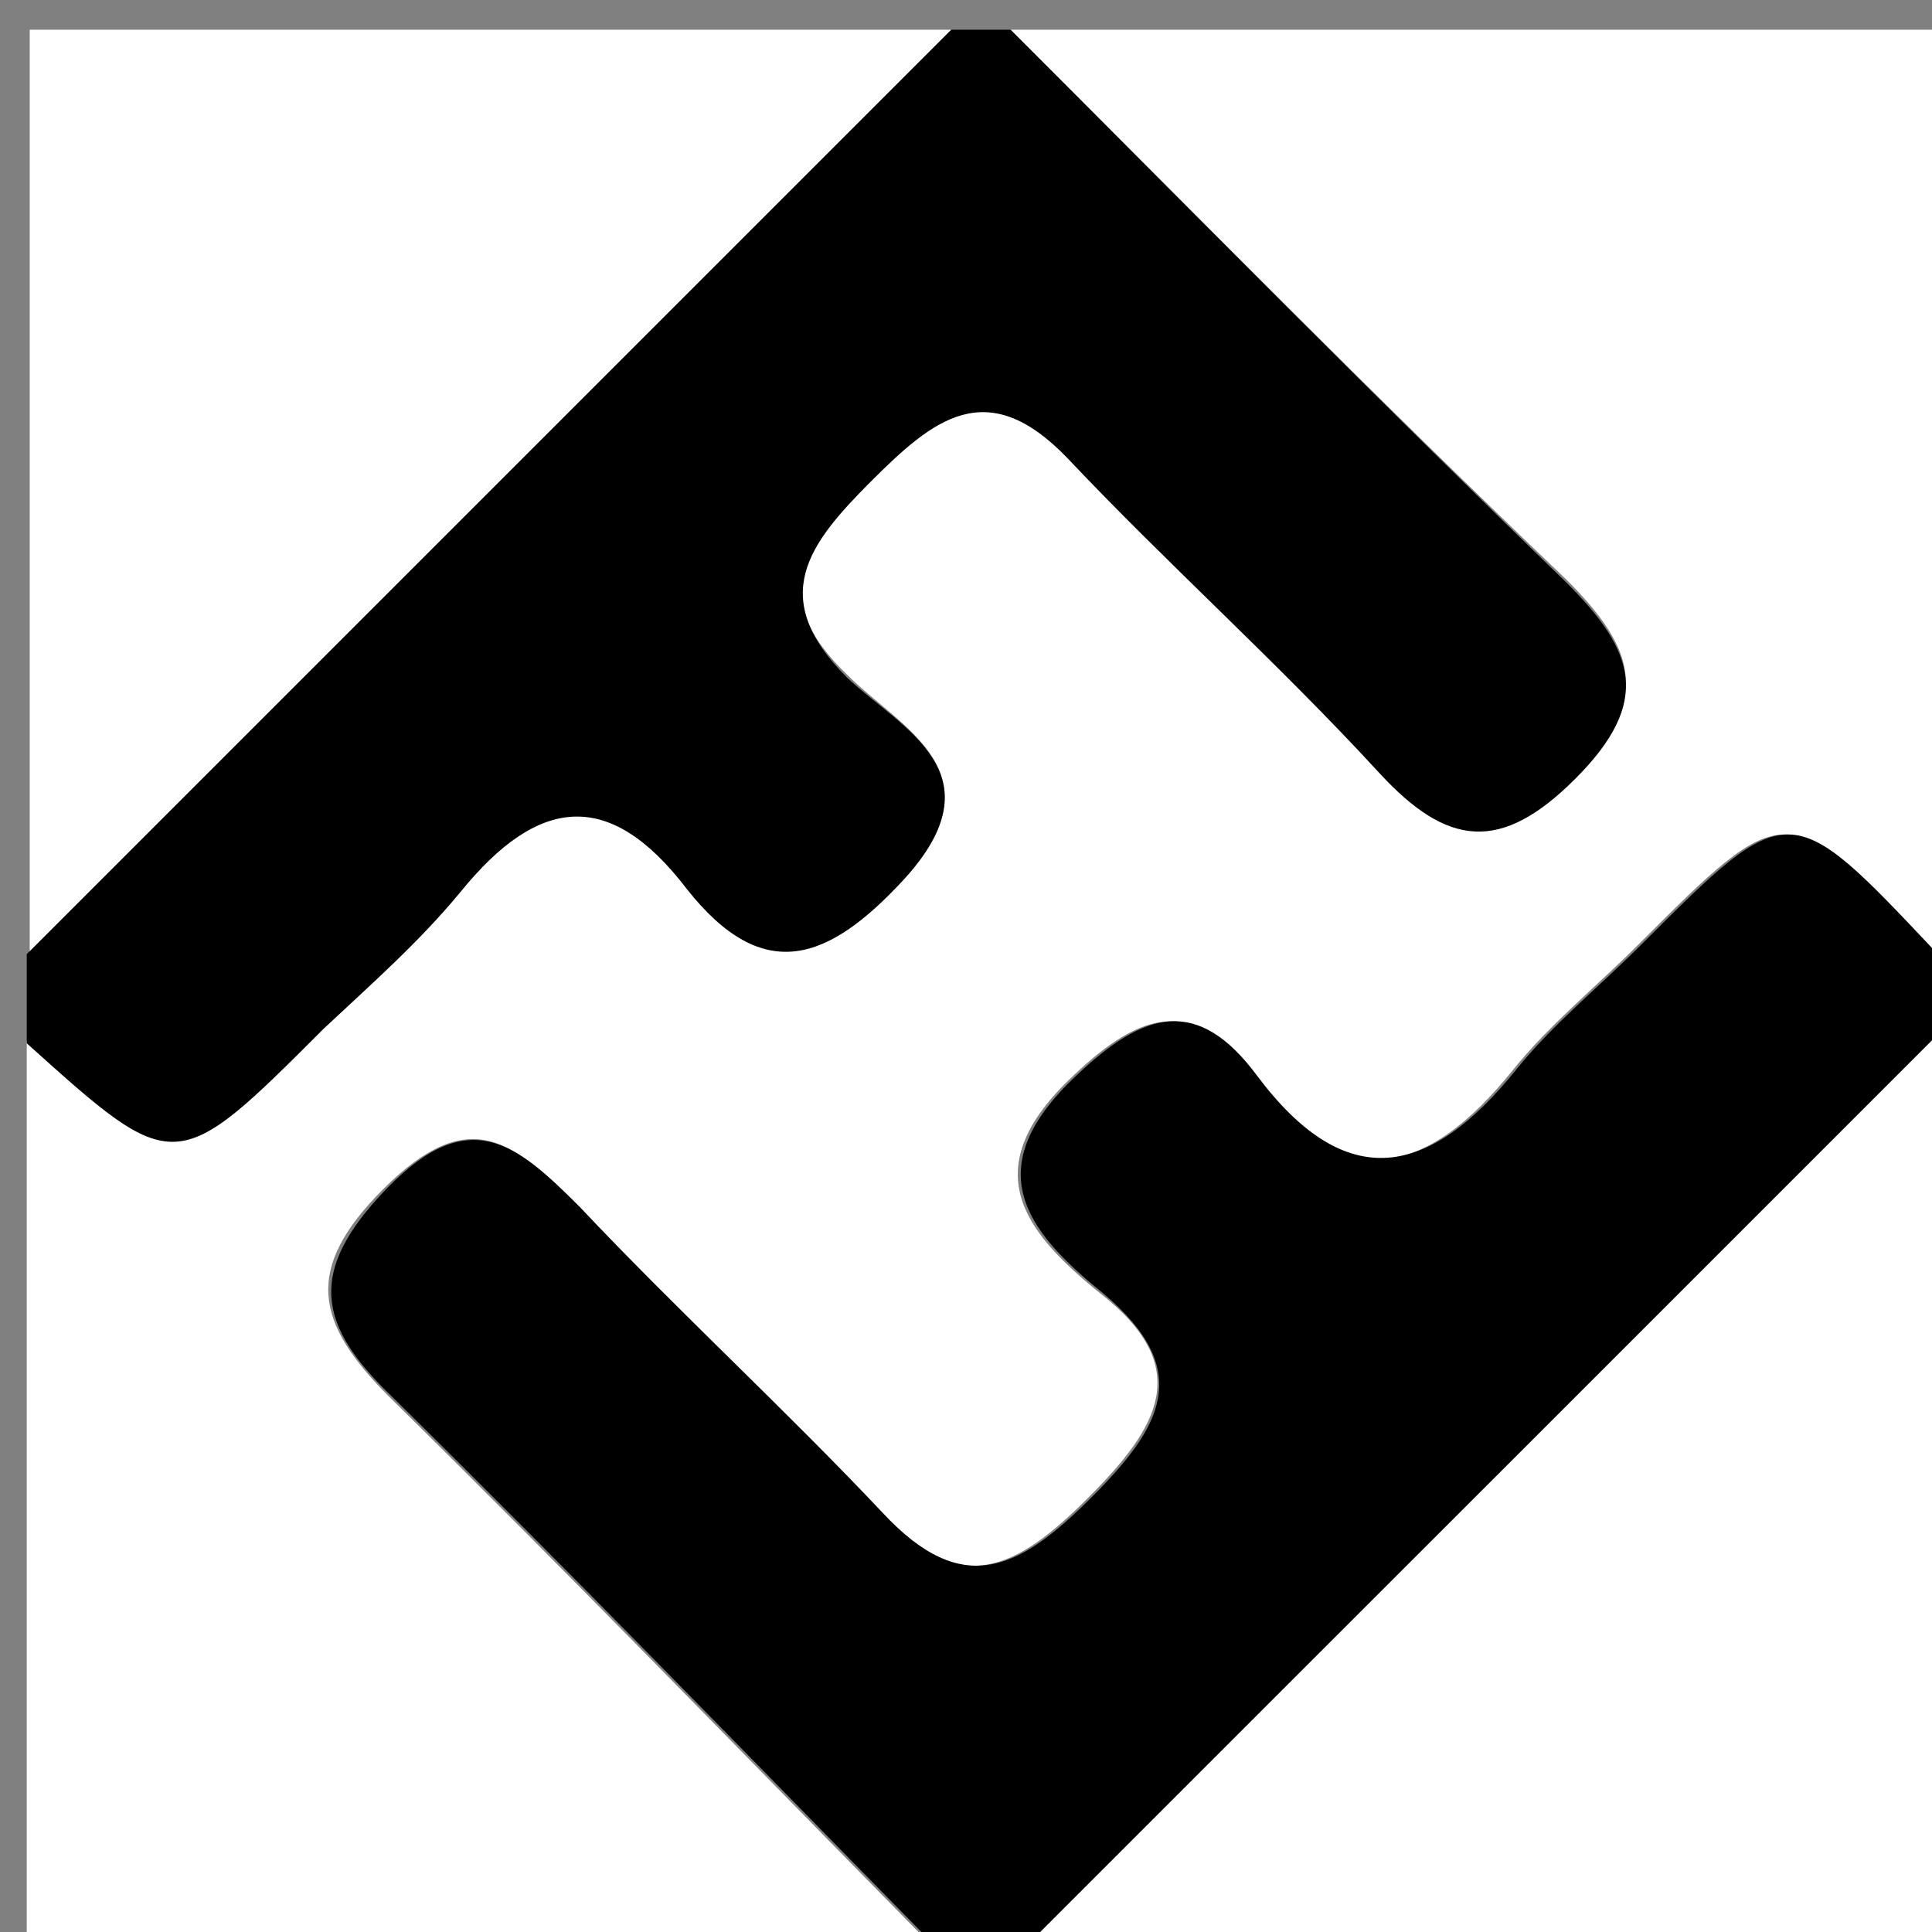
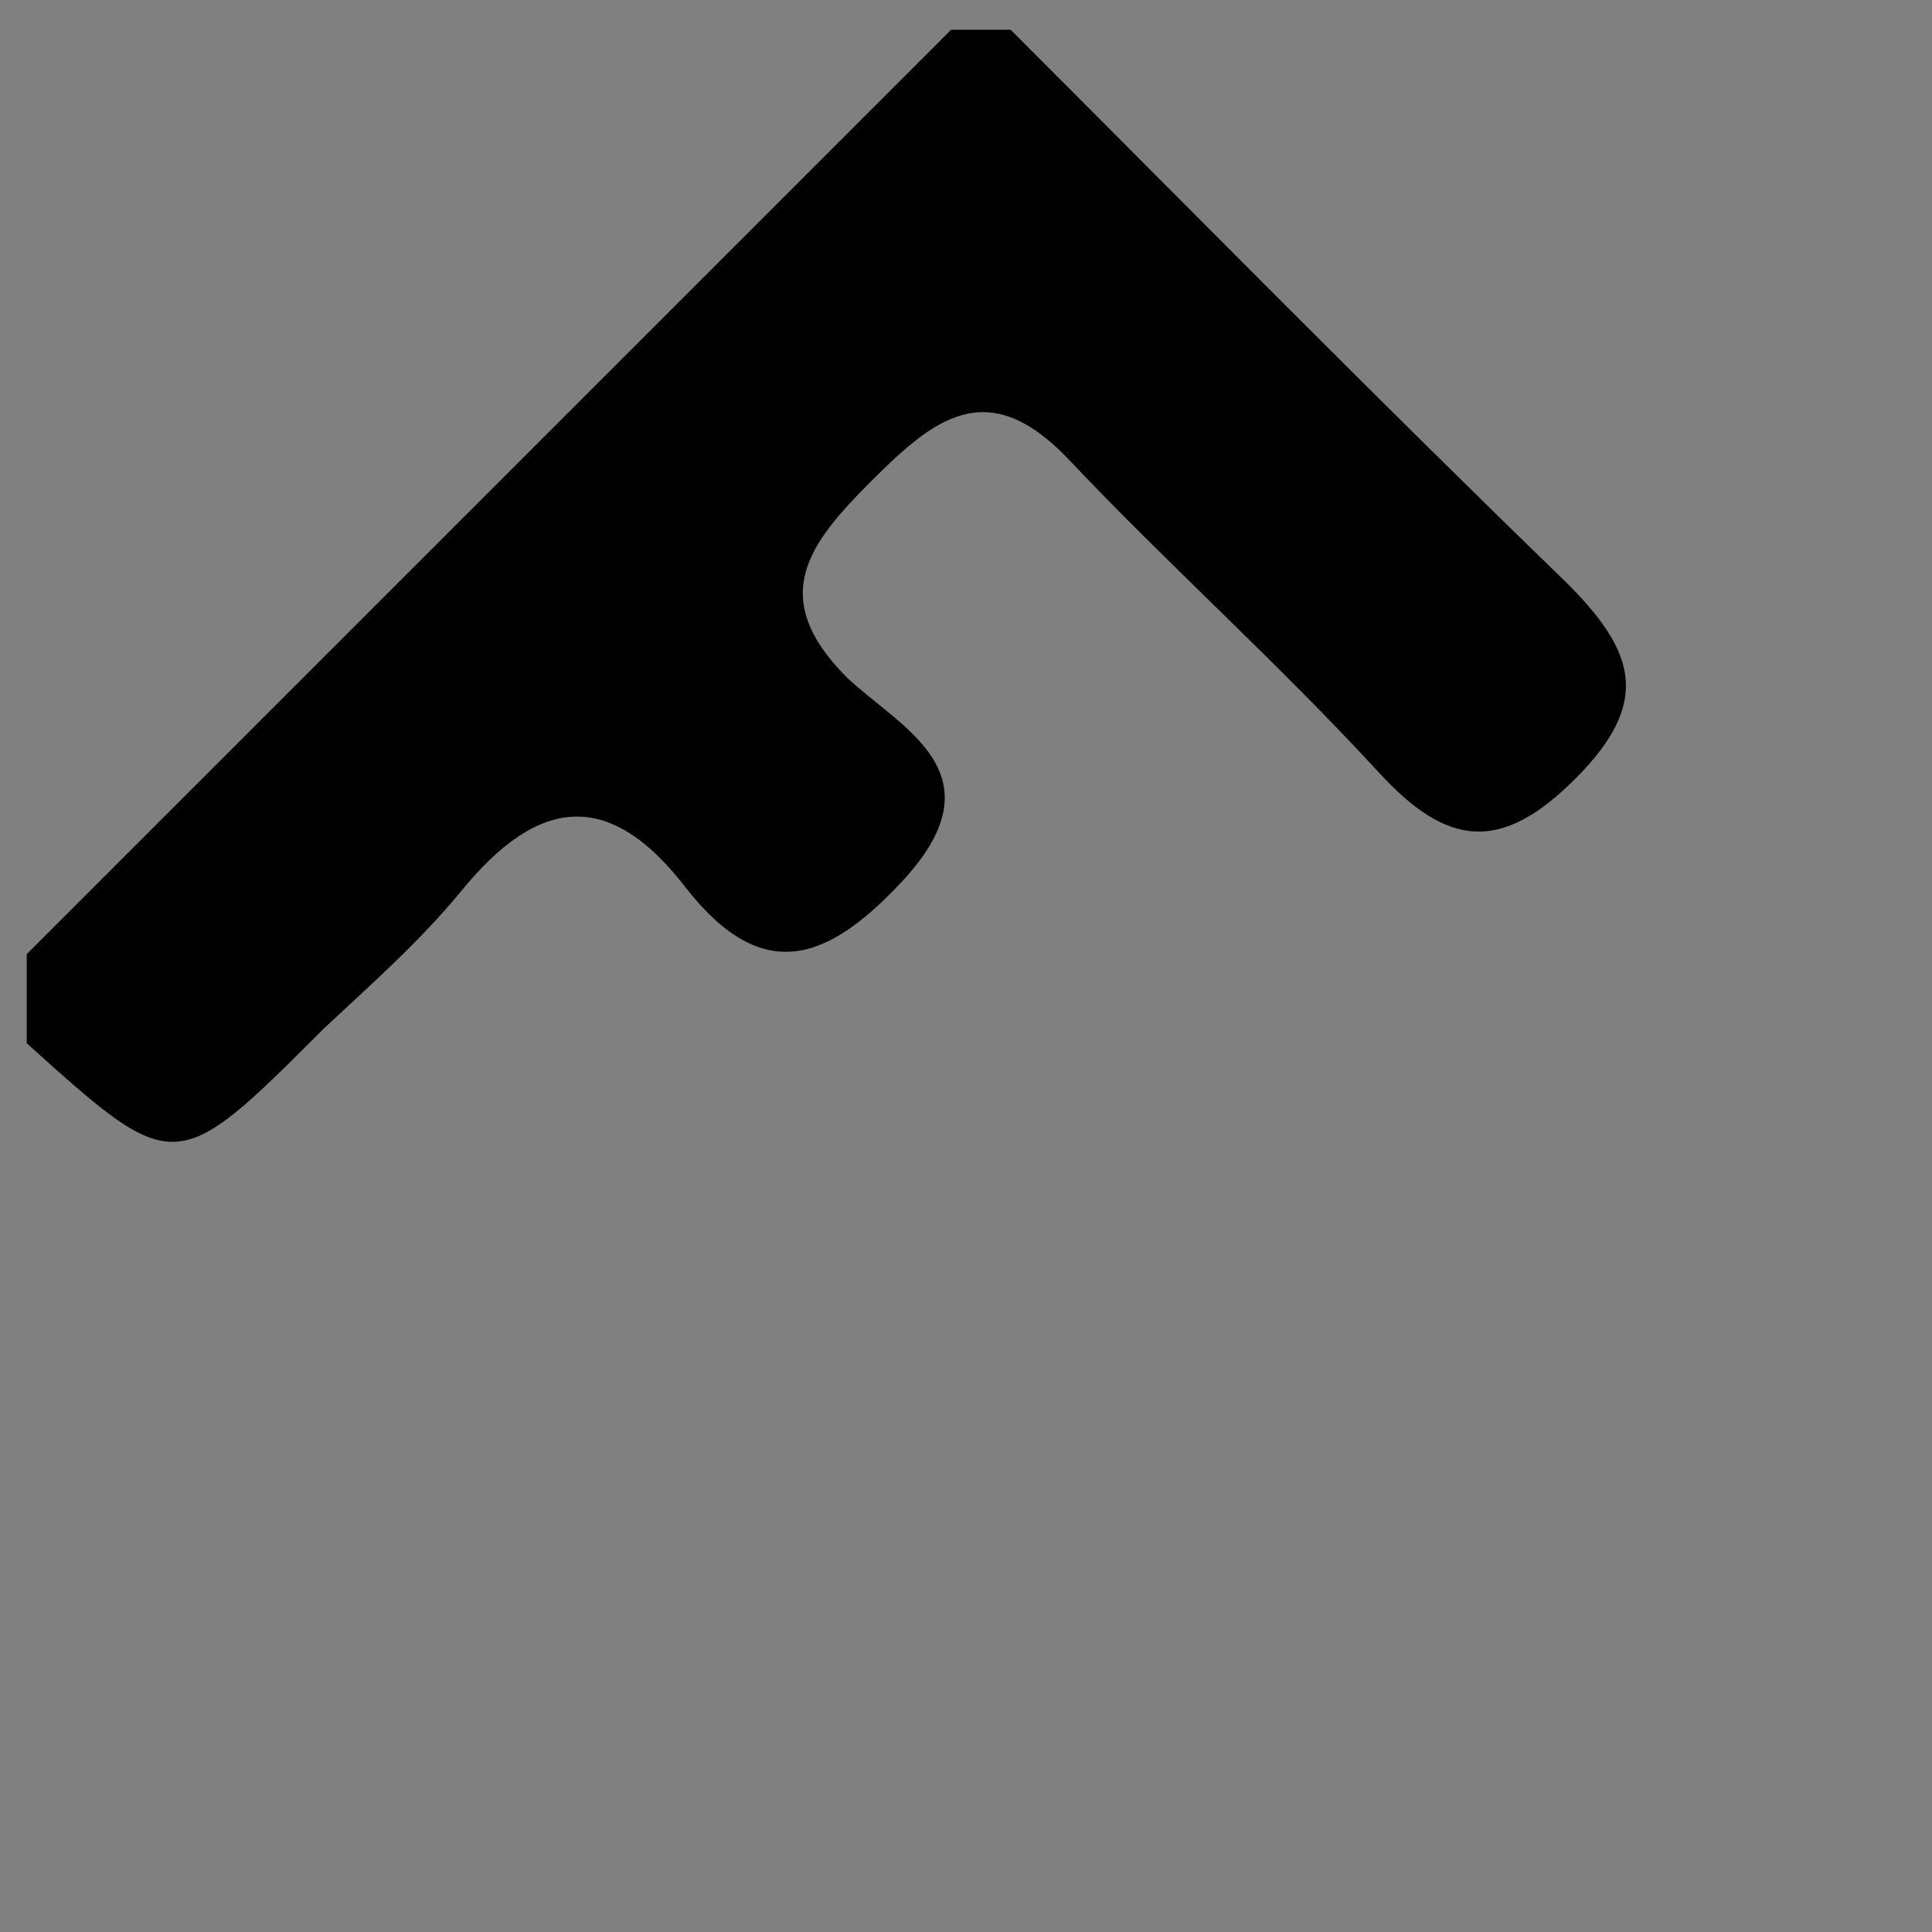
<svg xmlns="http://www.w3.org/2000/svg" id="Layer_1" x="0px" y="0px" viewBox="0 0 65 65" style="enable-background:new 0 0 65 65;" xml:space="preserve">
  <rect x="0" y="0" width="65" height="65" fill="#808080" stroke="none" />
  <style type="text/css"> .st0{fill:#FFFFFF;} </style>
  <g>
    <g>
-       <path class="st0" d="M34,1c10.3,0,20.7,0,31,0c0,10.3,0,20.7,0,31c-4.9-5.2-4.9-5.2-9.9-0.2c-1.4,1.4-3,2.7-4.2,4.2 c-2.9,3.6-5.7,4.3-8.7,0.2c-2-2.7-3.8-2.2-6.1,0c-3.3,3.1-1.7,5.2,0.9,7.3c3.2,2.5,2,4.5-0.4,6.9c-2.4,2.4-4.3,3.4-7,0.5 c-3.3-3.5-6.8-6.8-10.2-10.3c-2.1-2.2-3.6-3.5-6.5-0.6c-2.7,2.7-2.3,4.5,0.2,7c6,5.9,11.9,12,17.8,18c-10,0-20,0-30,0 c0-10,0-20,0-30c5,4.5,5,4.5,10-0.5c1.5-1.5,3.2-2.9,4.6-4.6c2.6-3.2,5-3.5,7.6-0.1c2.5,3.3,4.7,2.4,7.3-0.3 c3.3-3.5-0.1-5-1.9-6.8c-2.8-2.7-1.4-4.5,0.8-6.6c2.1-2.1,3.9-3.6,6.6-0.8c3.4,3.6,7.1,7,10.5,10.6c2.3,2.5,4.1,2.7,6.6,0.2 c2.6-2.6,2-4.3-0.3-6.6C46.4,13.5,40.2,7.2,34,1z" />
      <path d="M34,1c6.2,6.2,12.4,12.5,18.7,18.6c2.3,2.3,2.9,4,0.3,6.6c-2.5,2.5-4.3,2.3-6.6-0.2c-3.4-3.7-7.1-7-10.5-10.6 c-2.7-2.8-4.5-1.3-6.6,0.8c-2.1,2.1-3.5,3.9-0.8,6.6c1.8,1.7,5.2,3.2,1.9,6.8c-2.5,2.7-4.7,3.6-7.3,0.3c-2.6-3.4-5-3.1-7.6,0.1 c-1.4,1.7-3,3.1-4.6,4.6c-5,5-5,5-10,0.5c0-1,0-2,0-3C11.3,21.7,21.7,11.3,32,1C32.7,1,33.3,1,34,1z" />
-       <path d="M31,65c-5.9-6-11.8-12.1-17.8-18c-2.5-2.4-2.9-4.2-0.2-7c2.8-2.9,4.4-1.5,6.5,0.6c3.3,3.5,6.9,6.8,10.2,10.3 c2.7,2.9,4.6,1.9,7-0.5c2.4-2.4,3.5-4.3,0.4-6.9c-2.6-2.1-4.2-4.2-0.9-7.3c2.3-2.2,4.1-2.7,6.1,0c3,4,5.8,3.4,8.7-0.2 c1.2-1.5,2.8-2.8,4.2-4.2c5-5,5-5,9.9,0.2c0,1,0,2,0,3C55,45,45,55,35,65C33.7,65,32.3,65,31,65z" />
-       <path class="st0" d="M32,1C21.7,11.3,11.3,21.7,1,32C1,21.7,1,11.3,1,1C11.3,1,21.7,1,32,1z" />
-       <path class="st0" d="M35,65c10-10,20-20,30-30c0,10,0,20,0,30C55,65,45,65,35,65z" />
    </g>
  </g>
</svg>